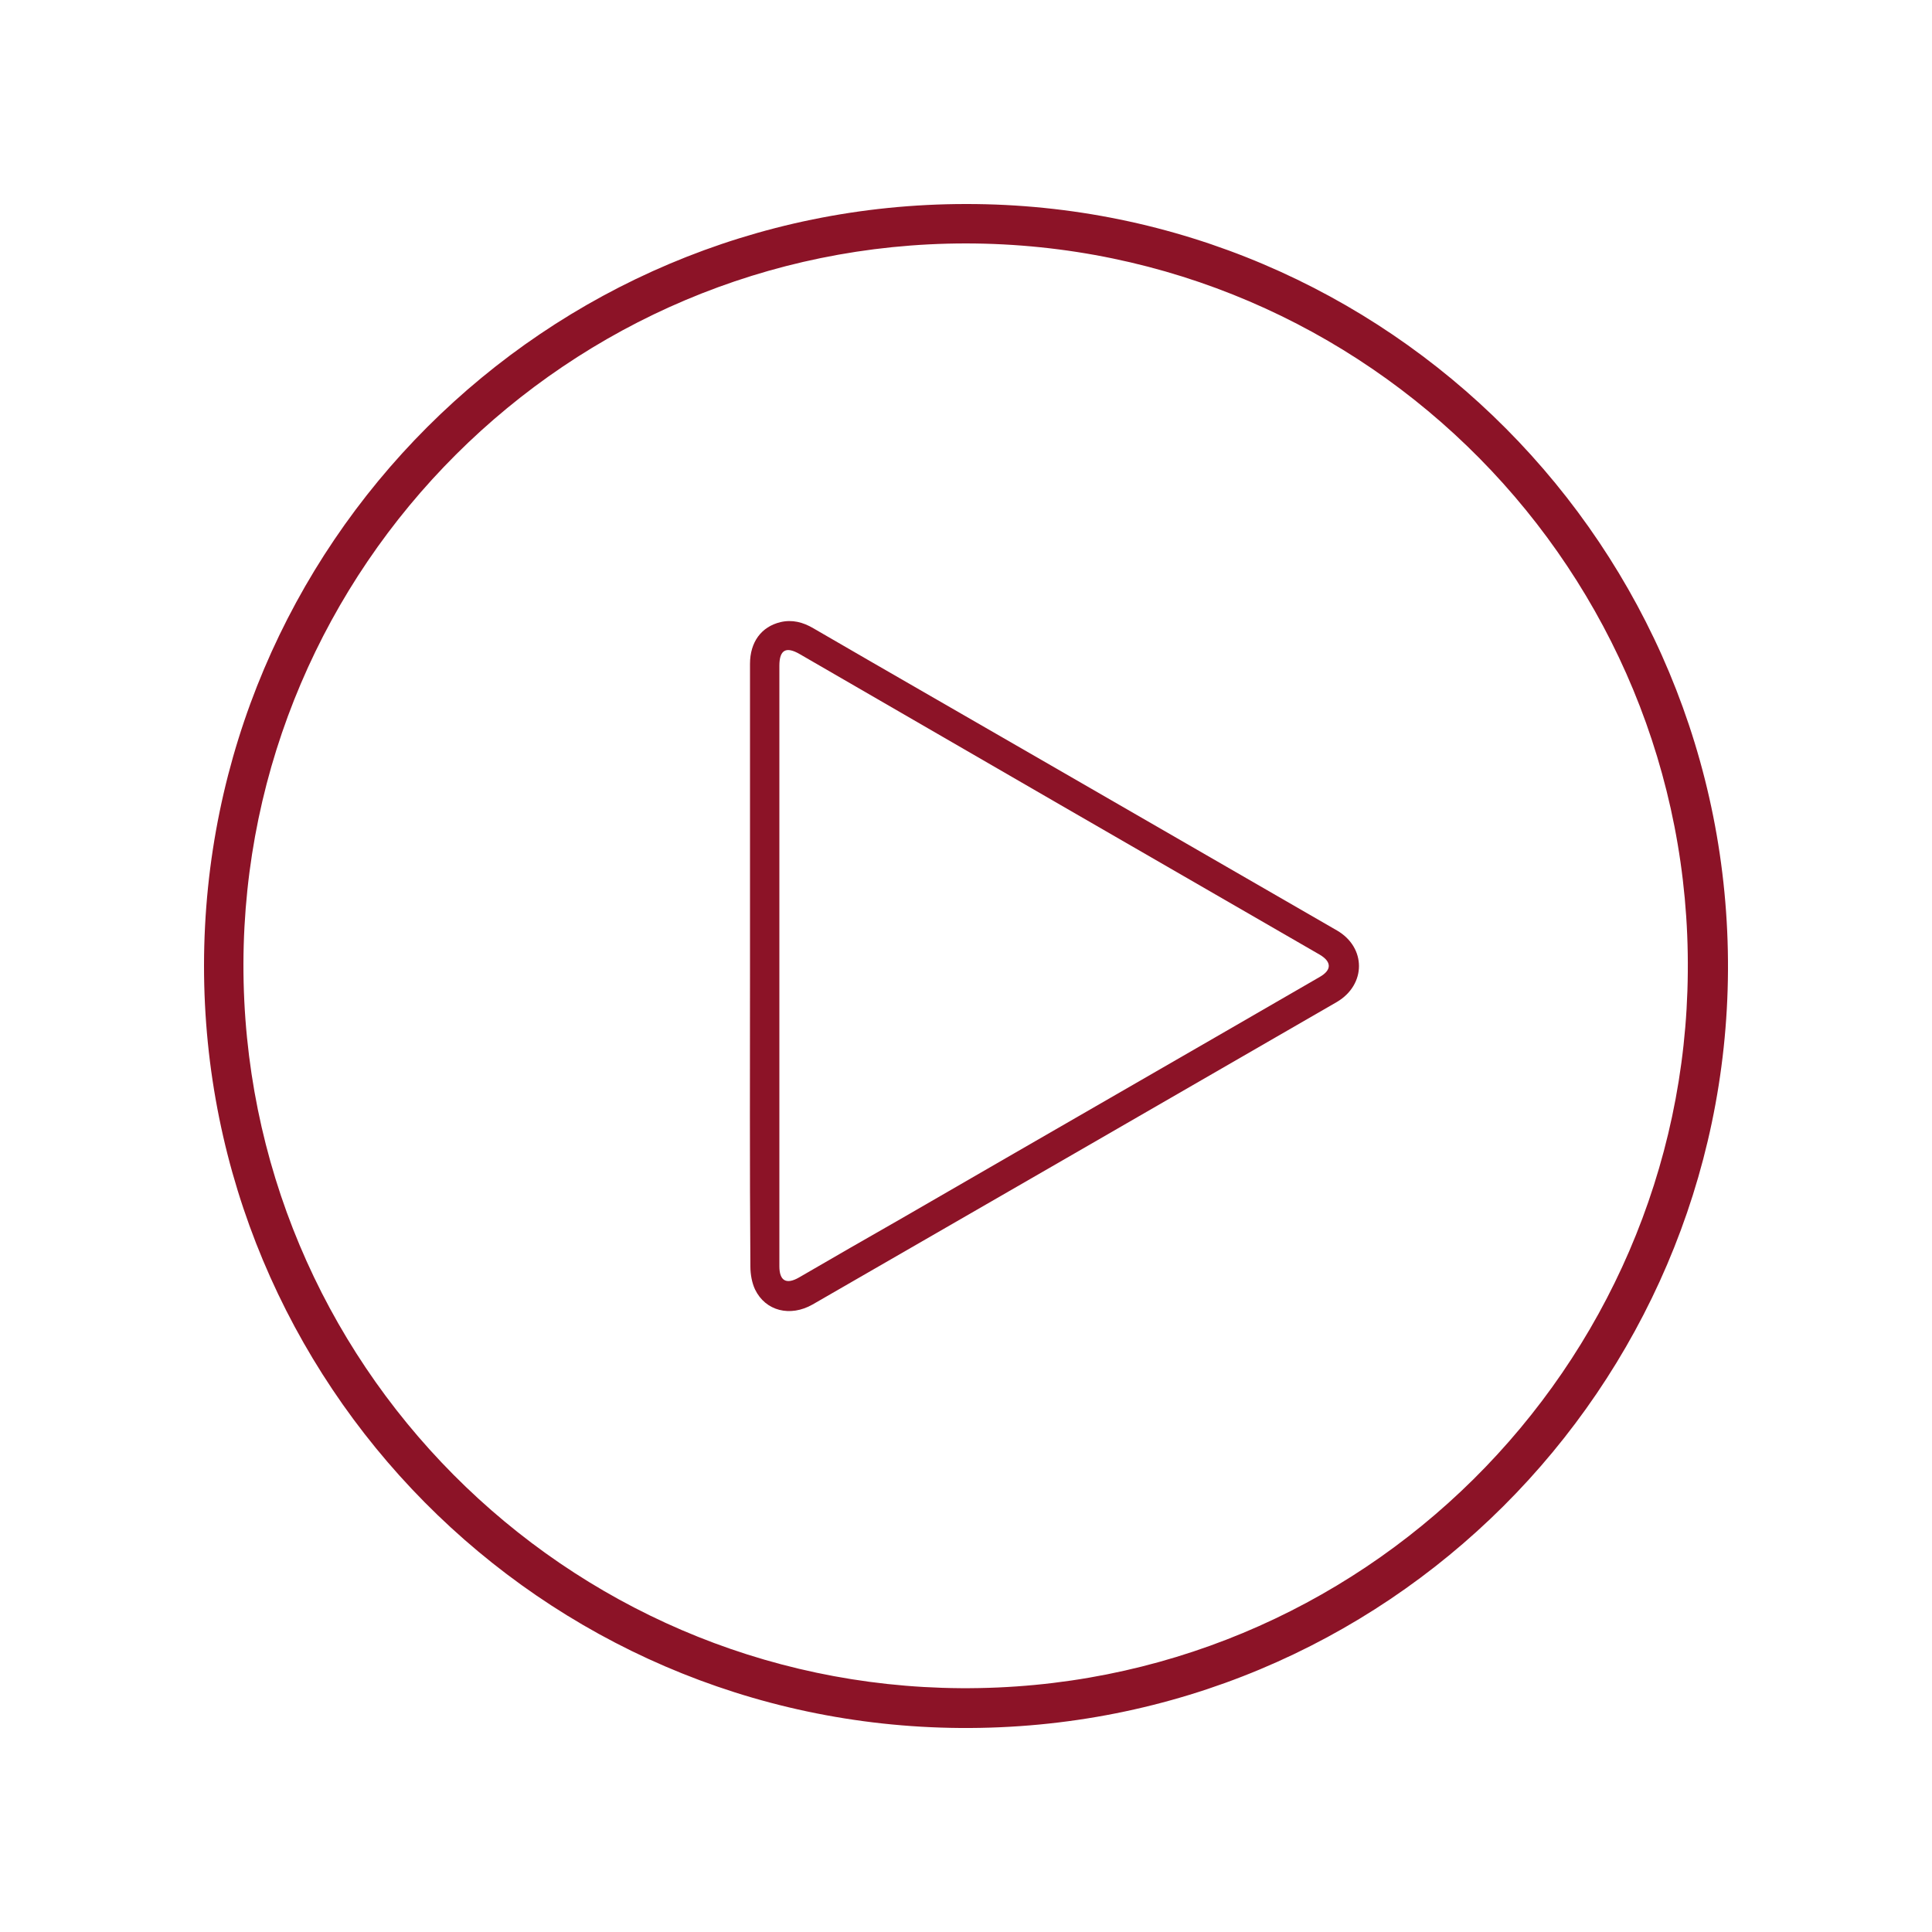
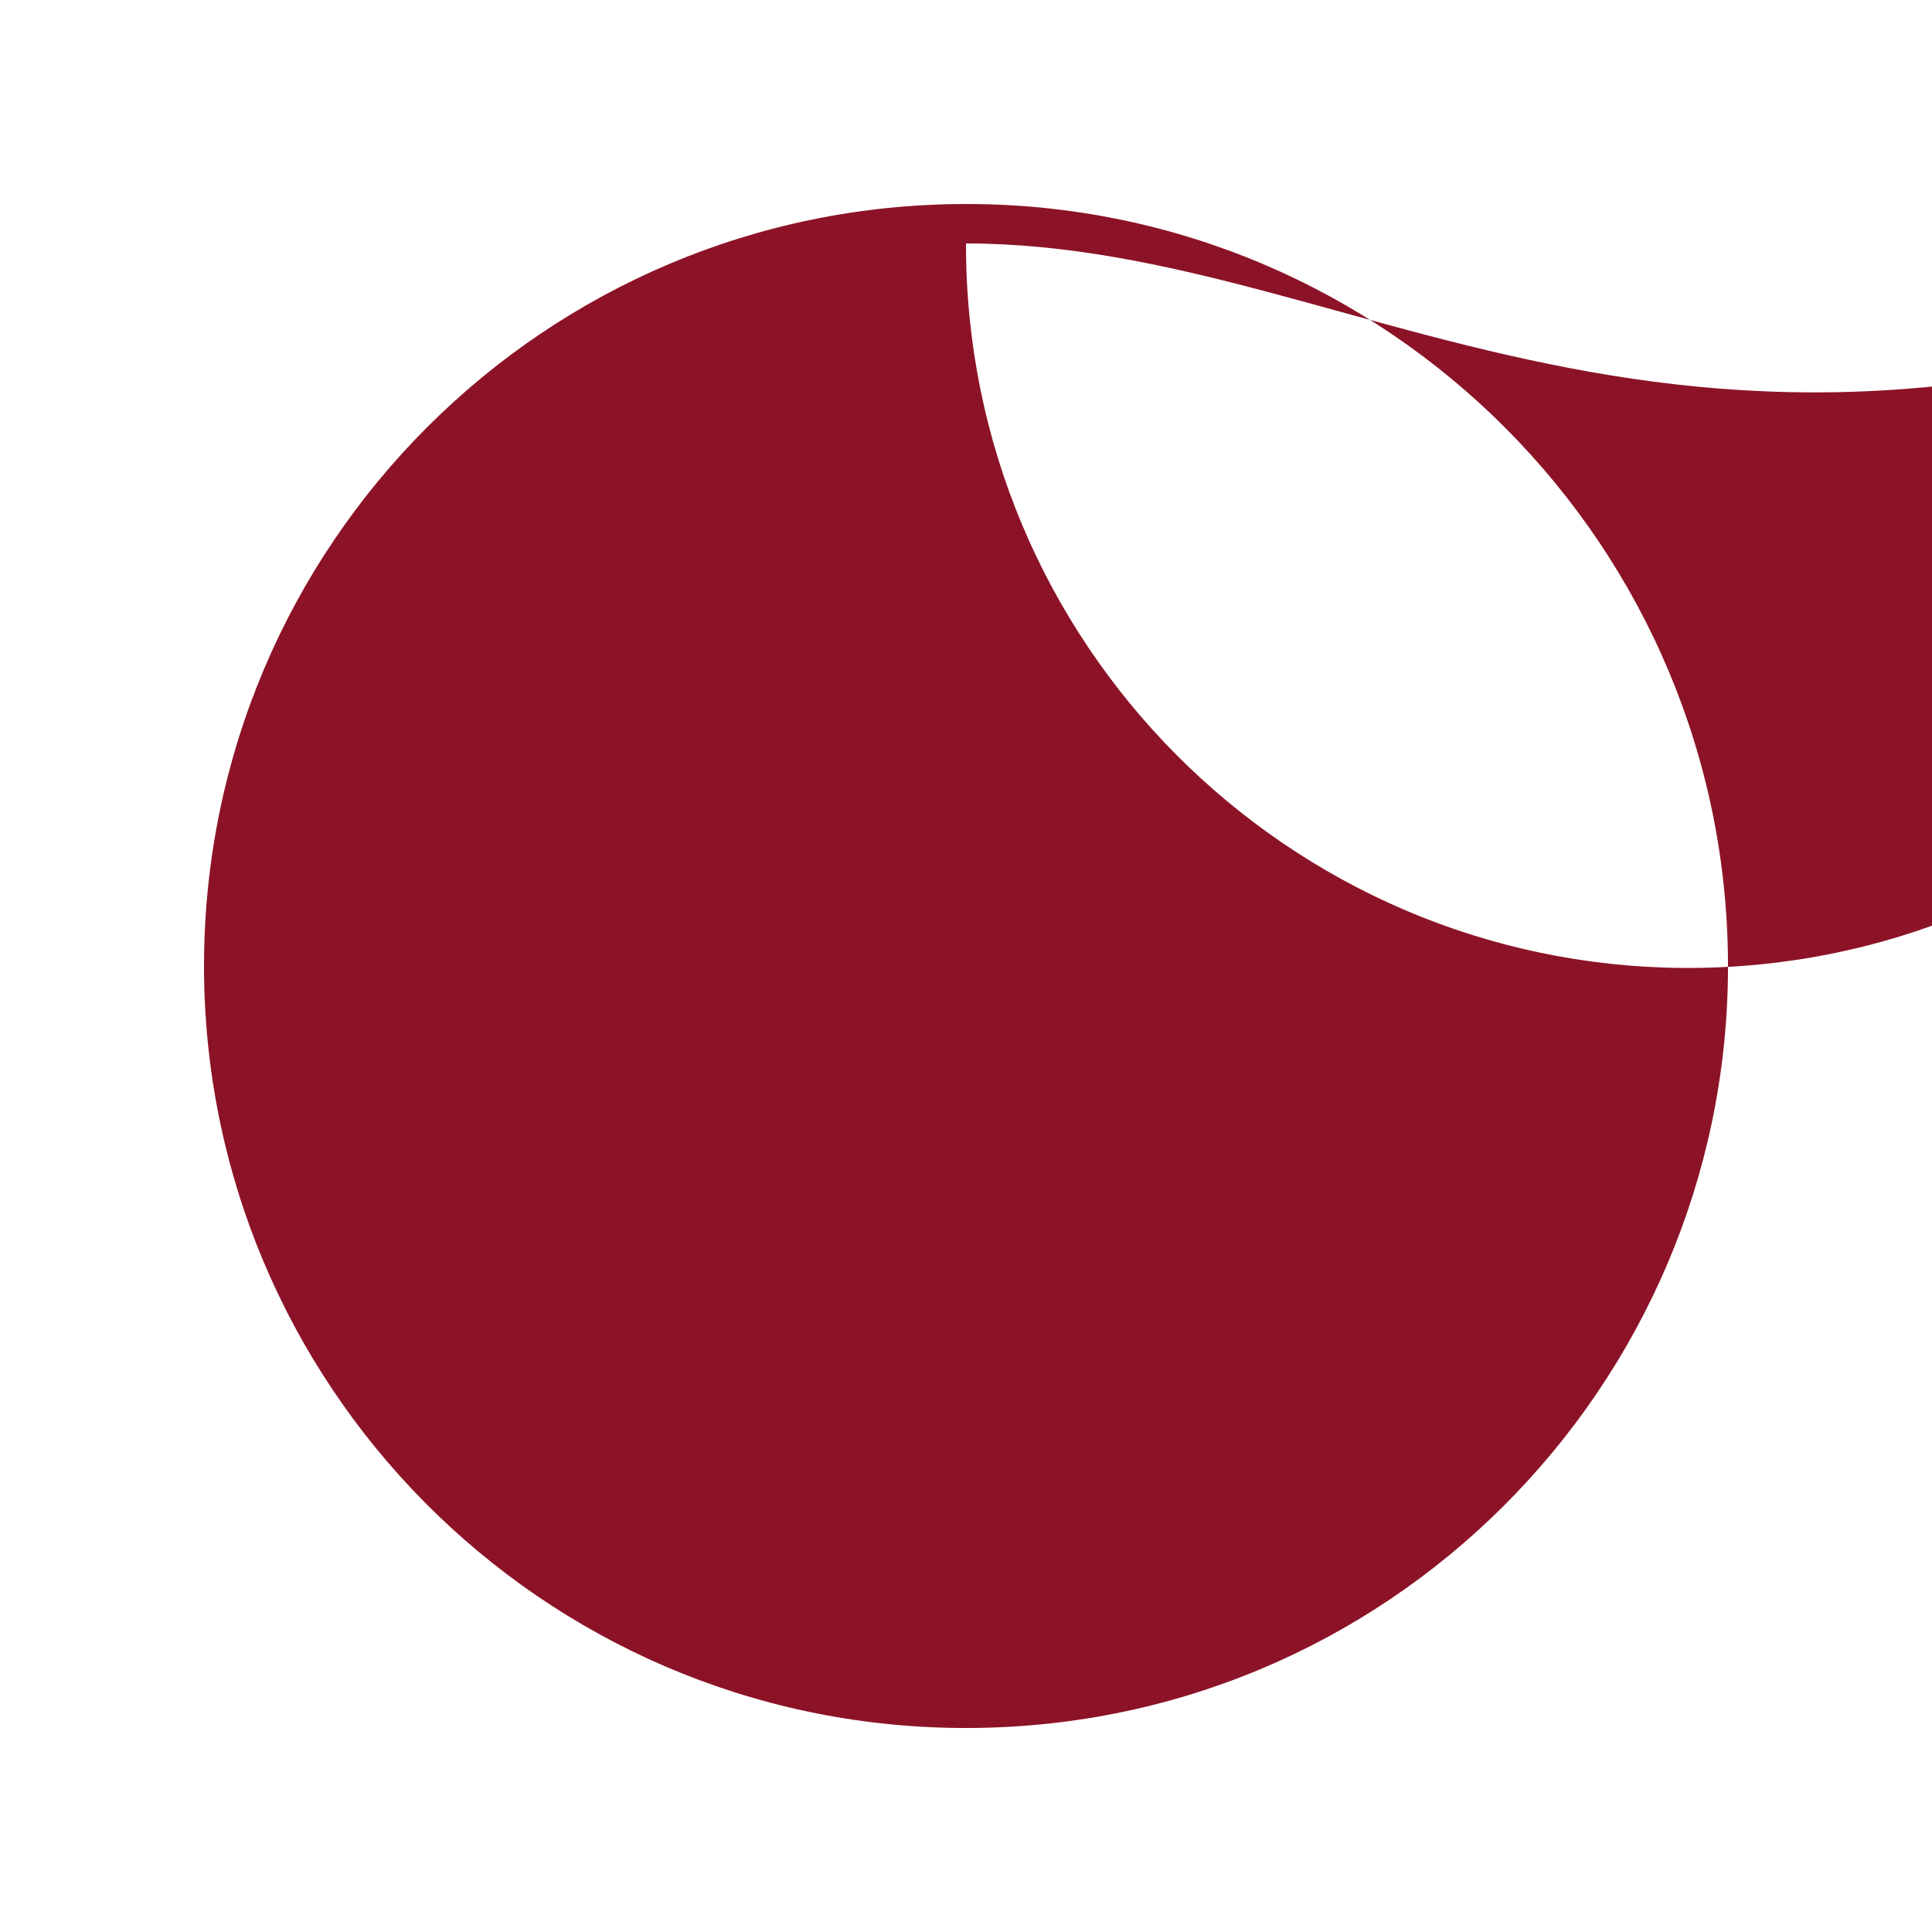
<svg xmlns="http://www.w3.org/2000/svg" id="Layer_1" x="0px" y="0px" viewBox="0 0 500 500" style="enable-background:new 0 0 500 500;" xml:space="preserve">
  <style type="text/css">	.st0{fill:#8C1327;}</style>
  <g>
-     <path class="st0" d="M250,52.8c109.1-0.1,197.8,88.9,197.2,198.4C446.6,358.7,359,448,248.5,447.2C139.9,446.4,52.7,358,52.8,249.8  C52.9,141,141.1,52.8,250,52.8z M250,63c-103,0-186.7,83.6-187,186.4c-0.2,103.4,83.3,186.8,185.6,187.5  c103.8,0.7,187.4-83.1,188.2-185.3C437.8,148.2,354.2,63.1,250,63z" />
-     <path class="st0" d="M194.1,249.9c0-26,0-52.1,0-78.1c0-5.6,2.9-9.6,7.9-10.8c3-0.7,5.8,0,8.5,1.6c19.8,11.5,39.7,22.9,59.6,34.4  c25.3,14.6,50.6,29.2,75.9,43.8c7.6,4.4,7.6,14,0,18.5c-45.2,26.1-90.4,52.2-135.7,78.3c-5.8,3.3-12.2,1.7-14.9-3.9  c-0.8-1.7-1.2-3.9-1.2-5.9C194,301.8,194.1,275.8,194.1,249.9z M201.7,249.8c0,26,0,52,0,77.9c0,3.8,1.8,4.8,5.1,2.9  c8.8-5.1,17.6-10.2,26.4-15.2c36.1-20.9,72.3-41.7,108.4-62.6c3.1-1.8,3-3.9,0-5.7c-44.9-25.9-89.7-51.8-134.6-77.8  c-3.6-2.1-5.3-1.1-5.3,3C201.7,198.2,201.7,224,201.7,249.8z" />
+     <path class="st0" d="M250,52.8c109.1-0.1,197.8,88.9,197.2,198.4C446.6,358.7,359,448,248.5,447.2C139.9,446.4,52.7,358,52.8,249.8  C52.9,141,141.1,52.8,250,52.8z M250,63c-0.2,103.4,83.3,186.8,185.6,187.5  c103.8,0.7,187.4-83.1,188.2-185.3C437.8,148.2,354.2,63.1,250,63z" />
  </g>
</svg>